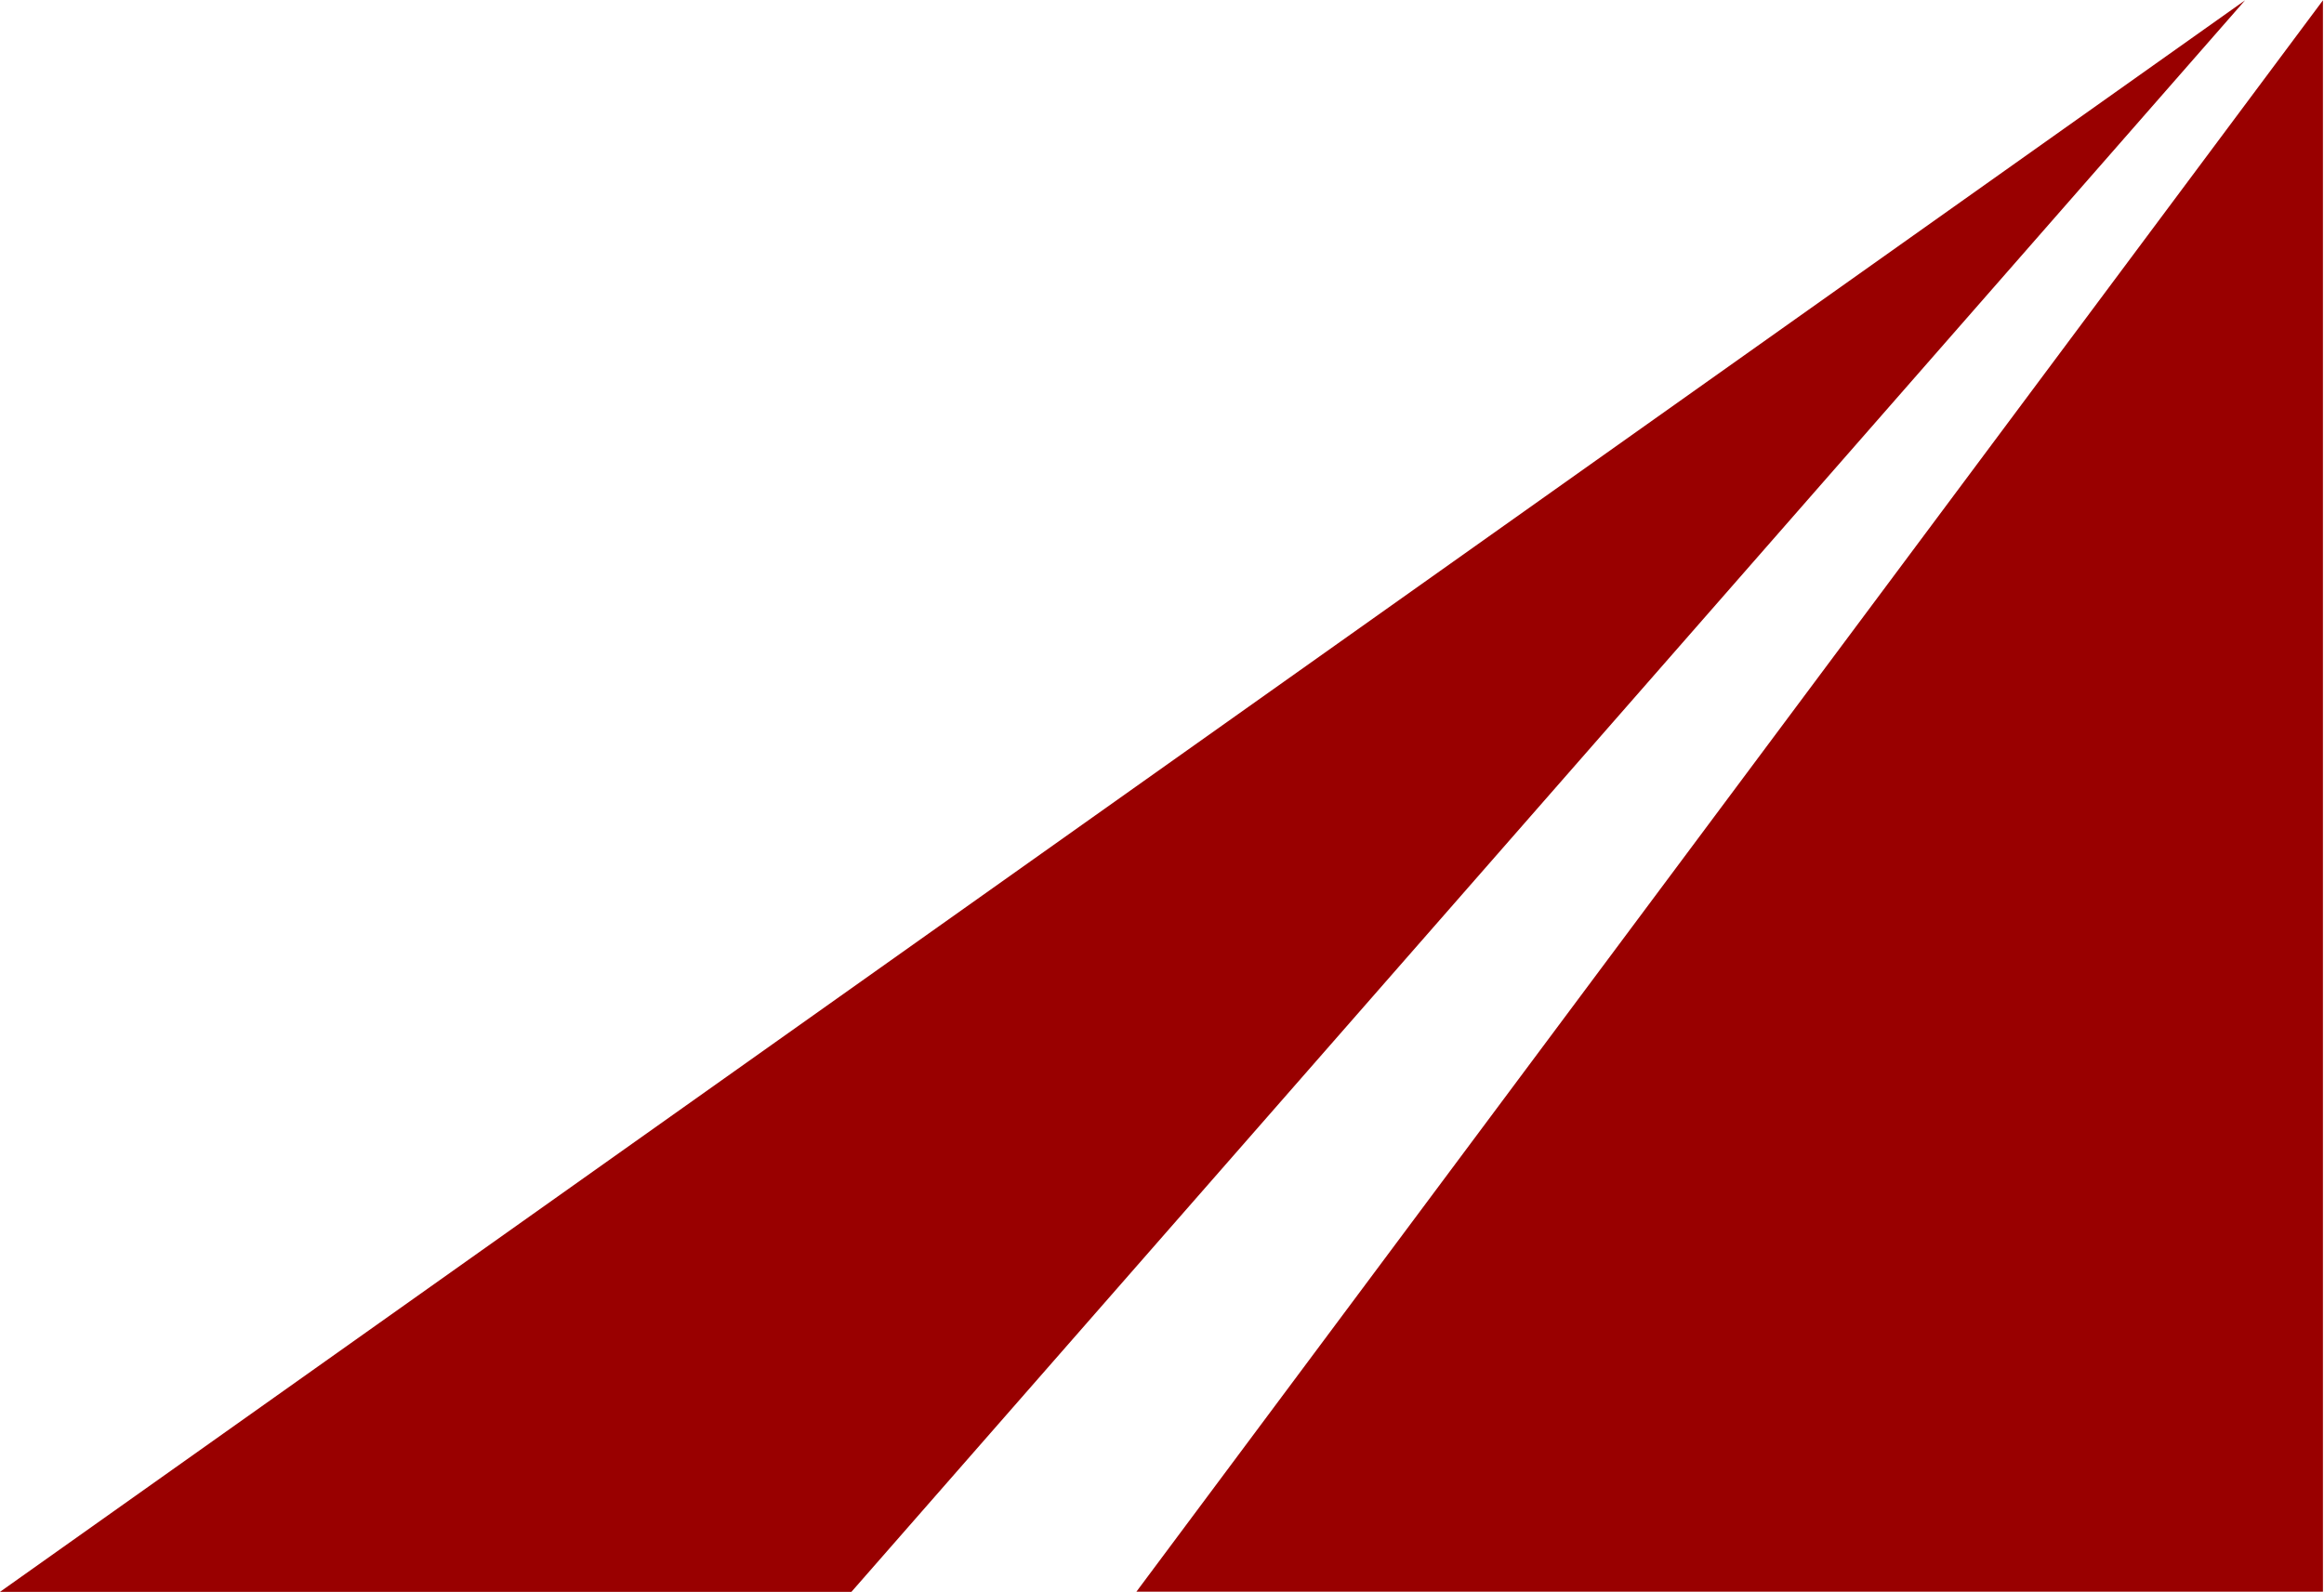
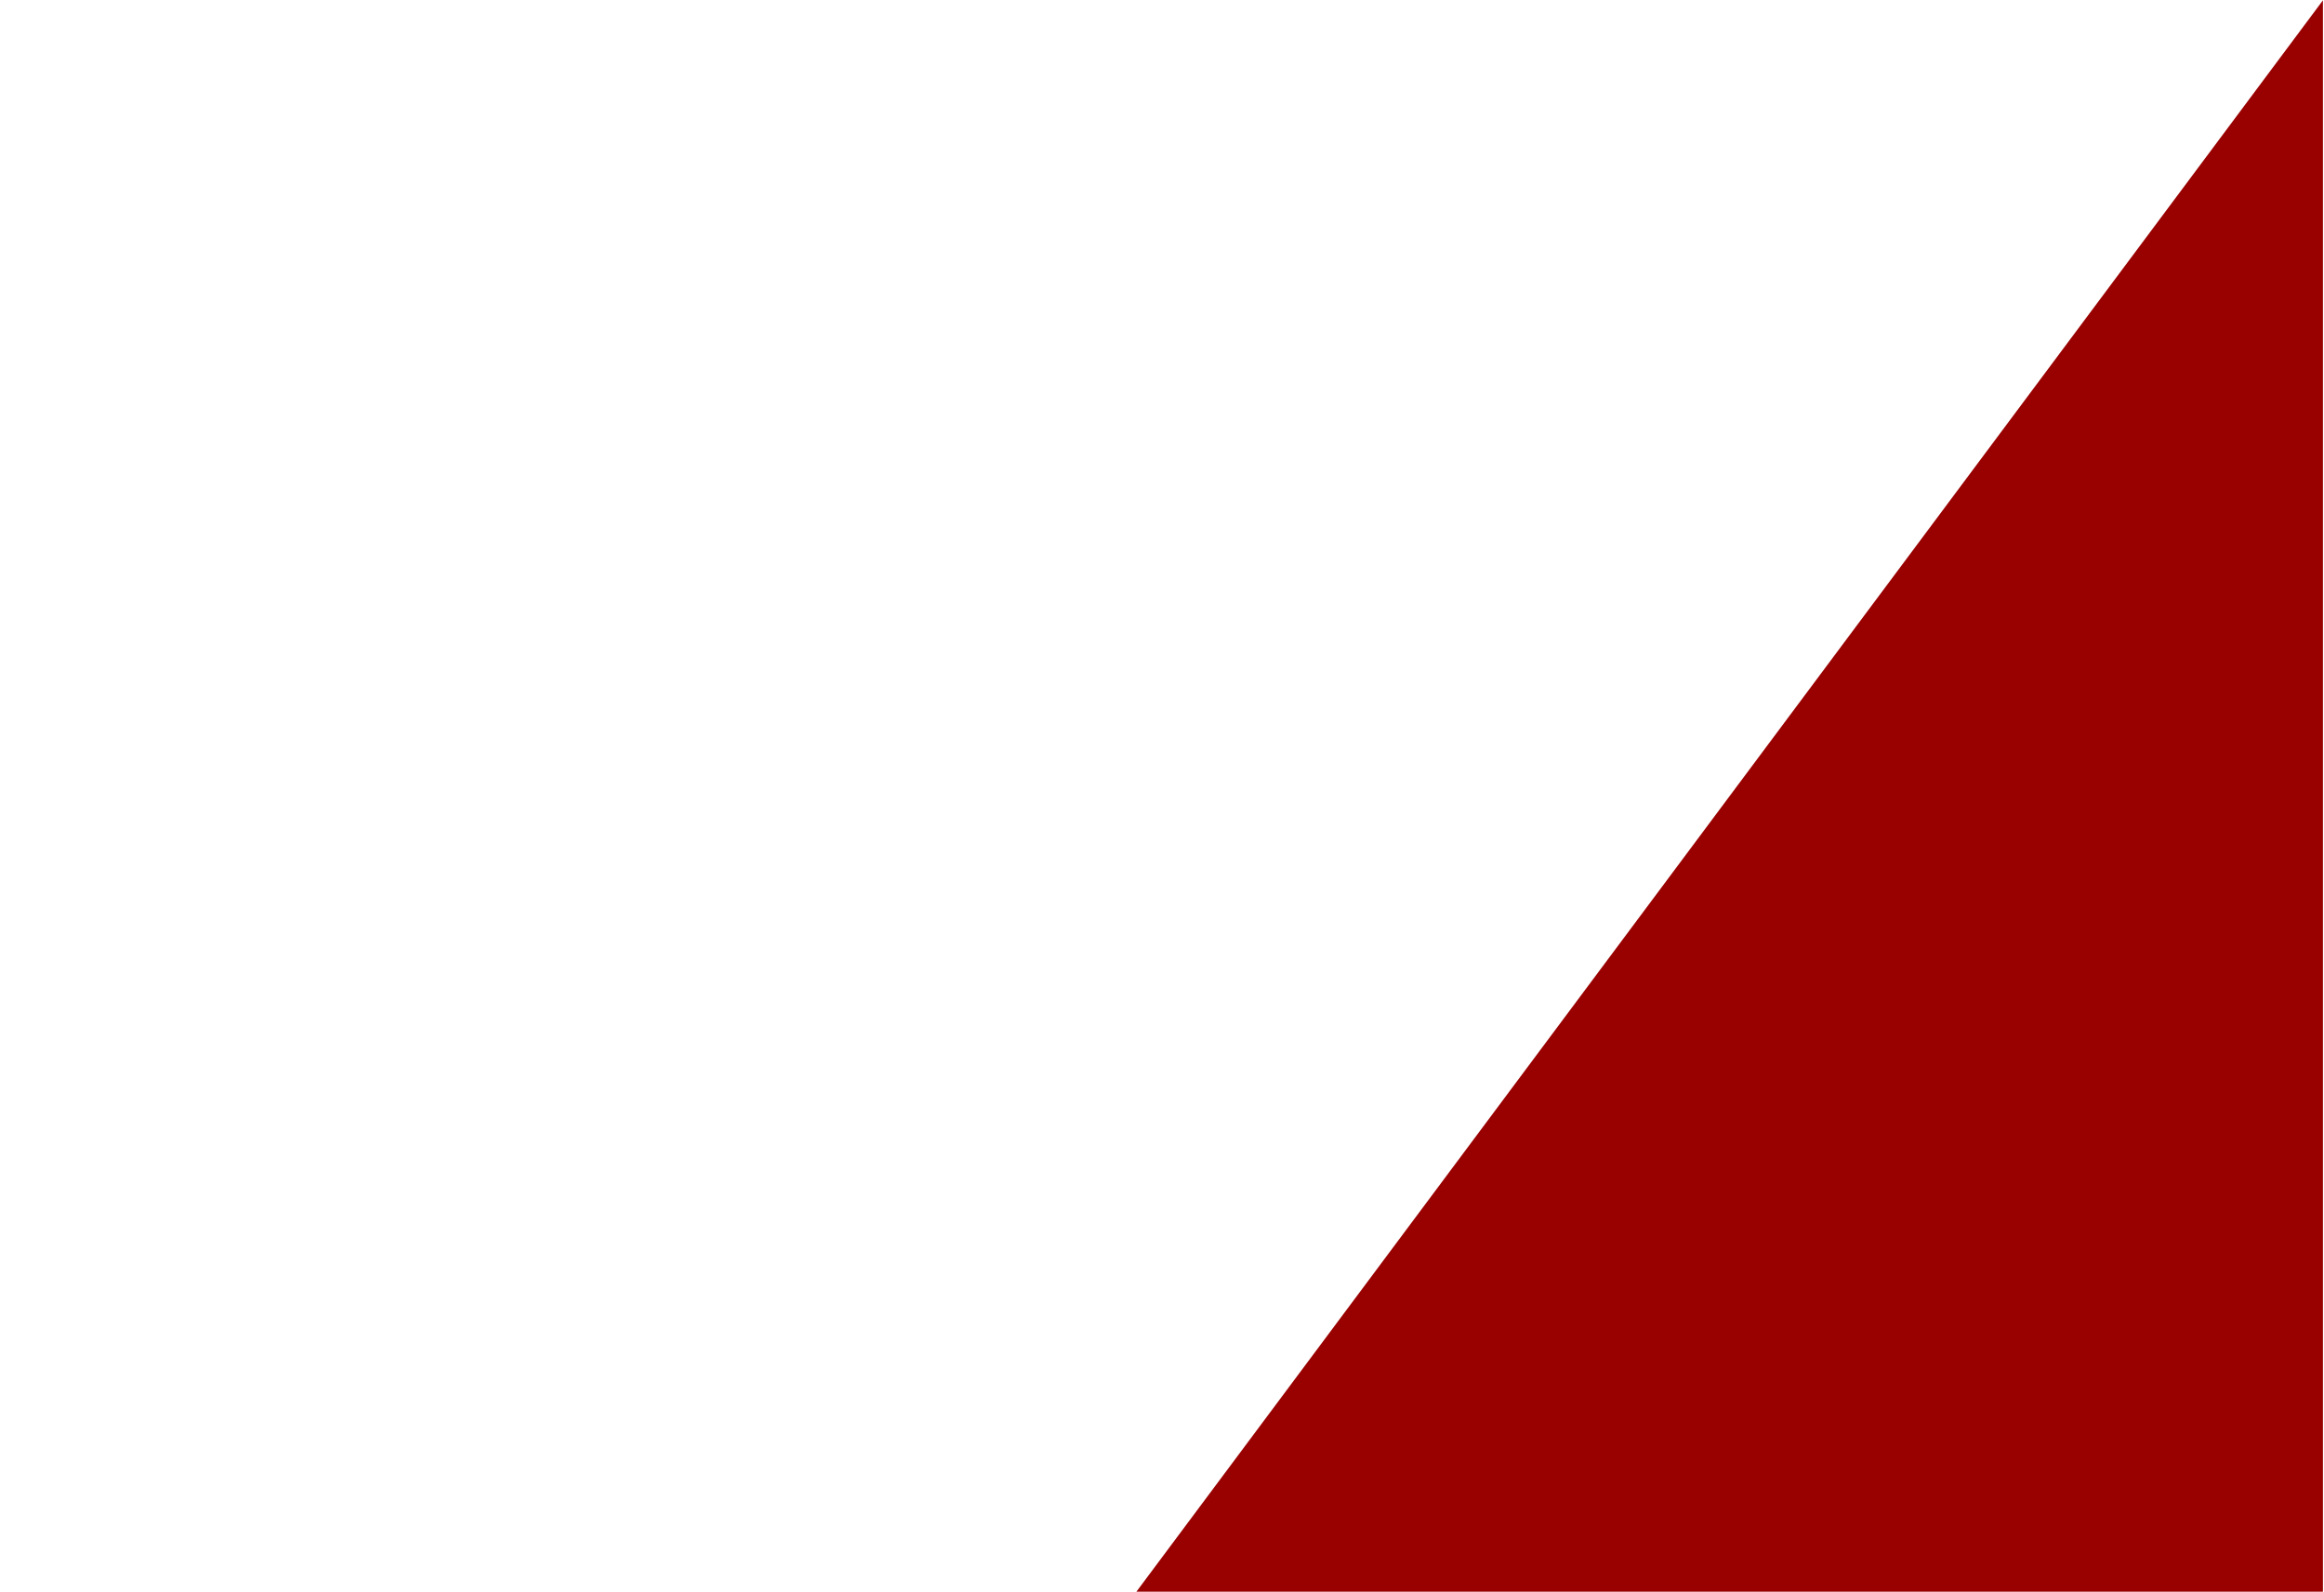
<svg xmlns="http://www.w3.org/2000/svg" version="1.2" viewBox="0 0 1534 1051" width="1534" height="1051">
  <title>mercury-logo-svg</title>
  <style>
		.s0 { fill: #990000 } 
	</style>
-   <path id="Layer" class="s0" d="m1533.3 0.2v1050.7h-783.2zm-51.4 0l-919.9 1050.8h-562z" />
+   <path id="Layer" class="s0" d="m1533.3 0.2v1050.7h-783.2zm-51.4 0h-562z" />
</svg>